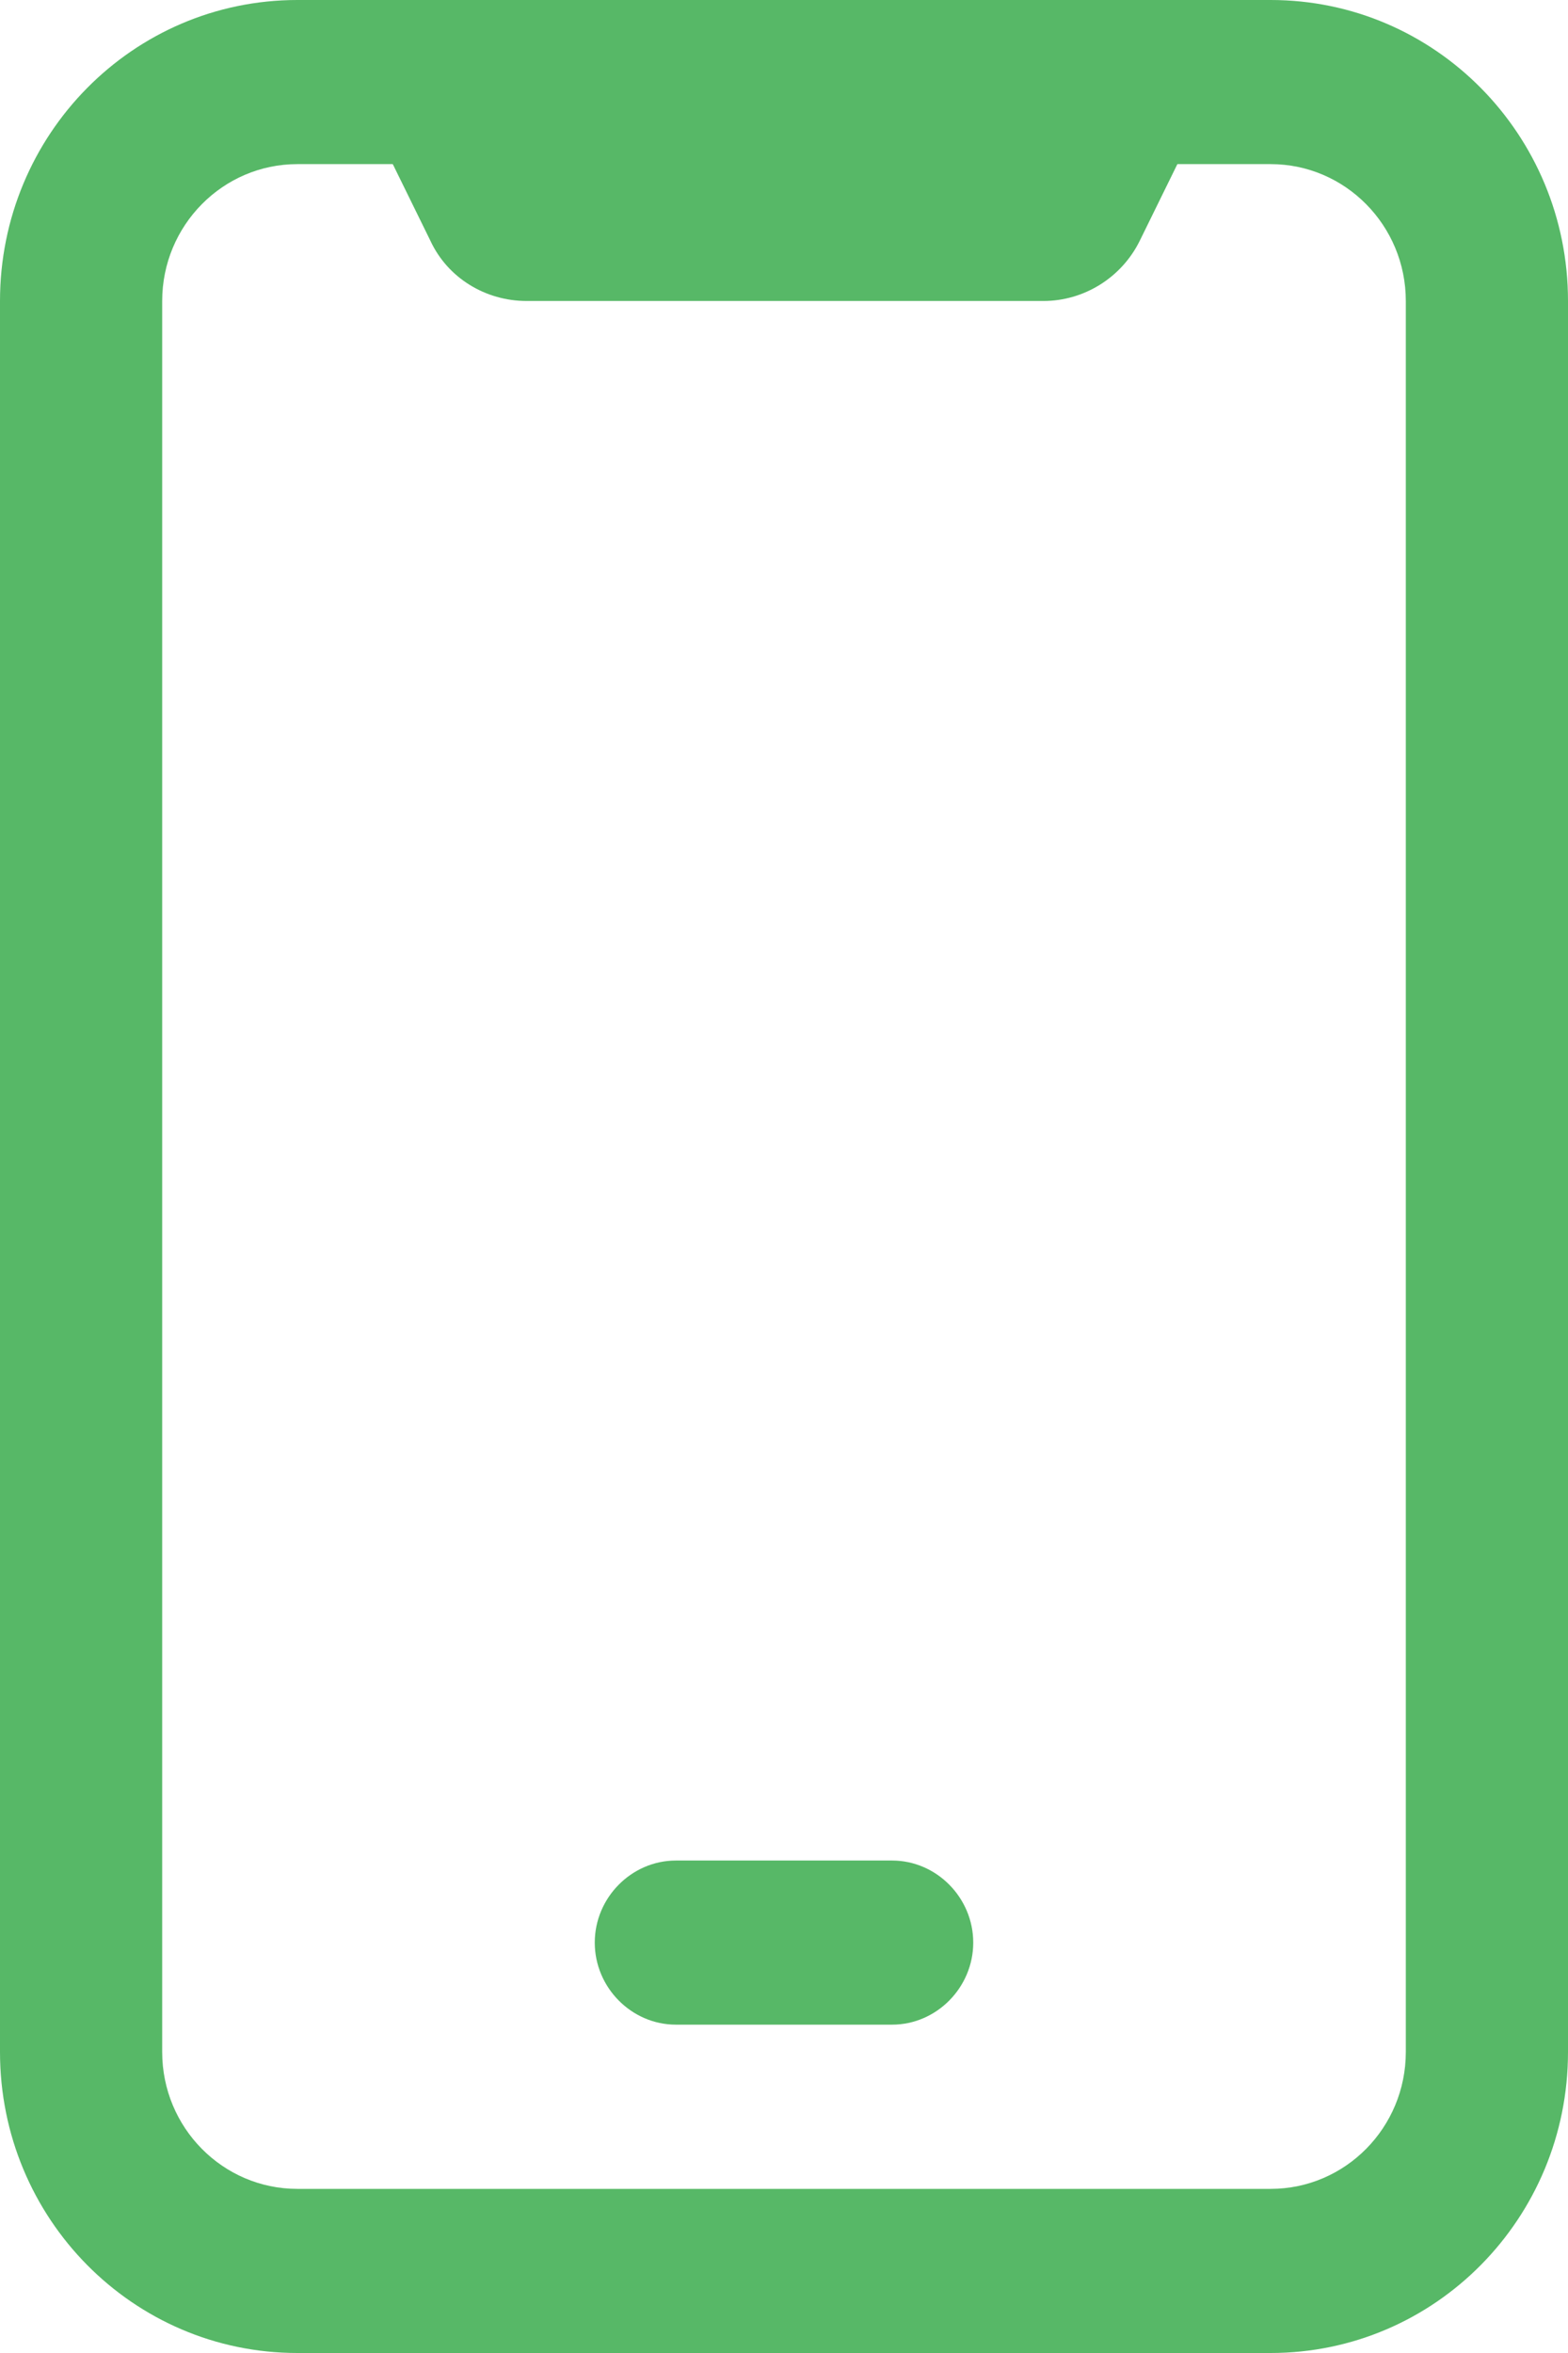
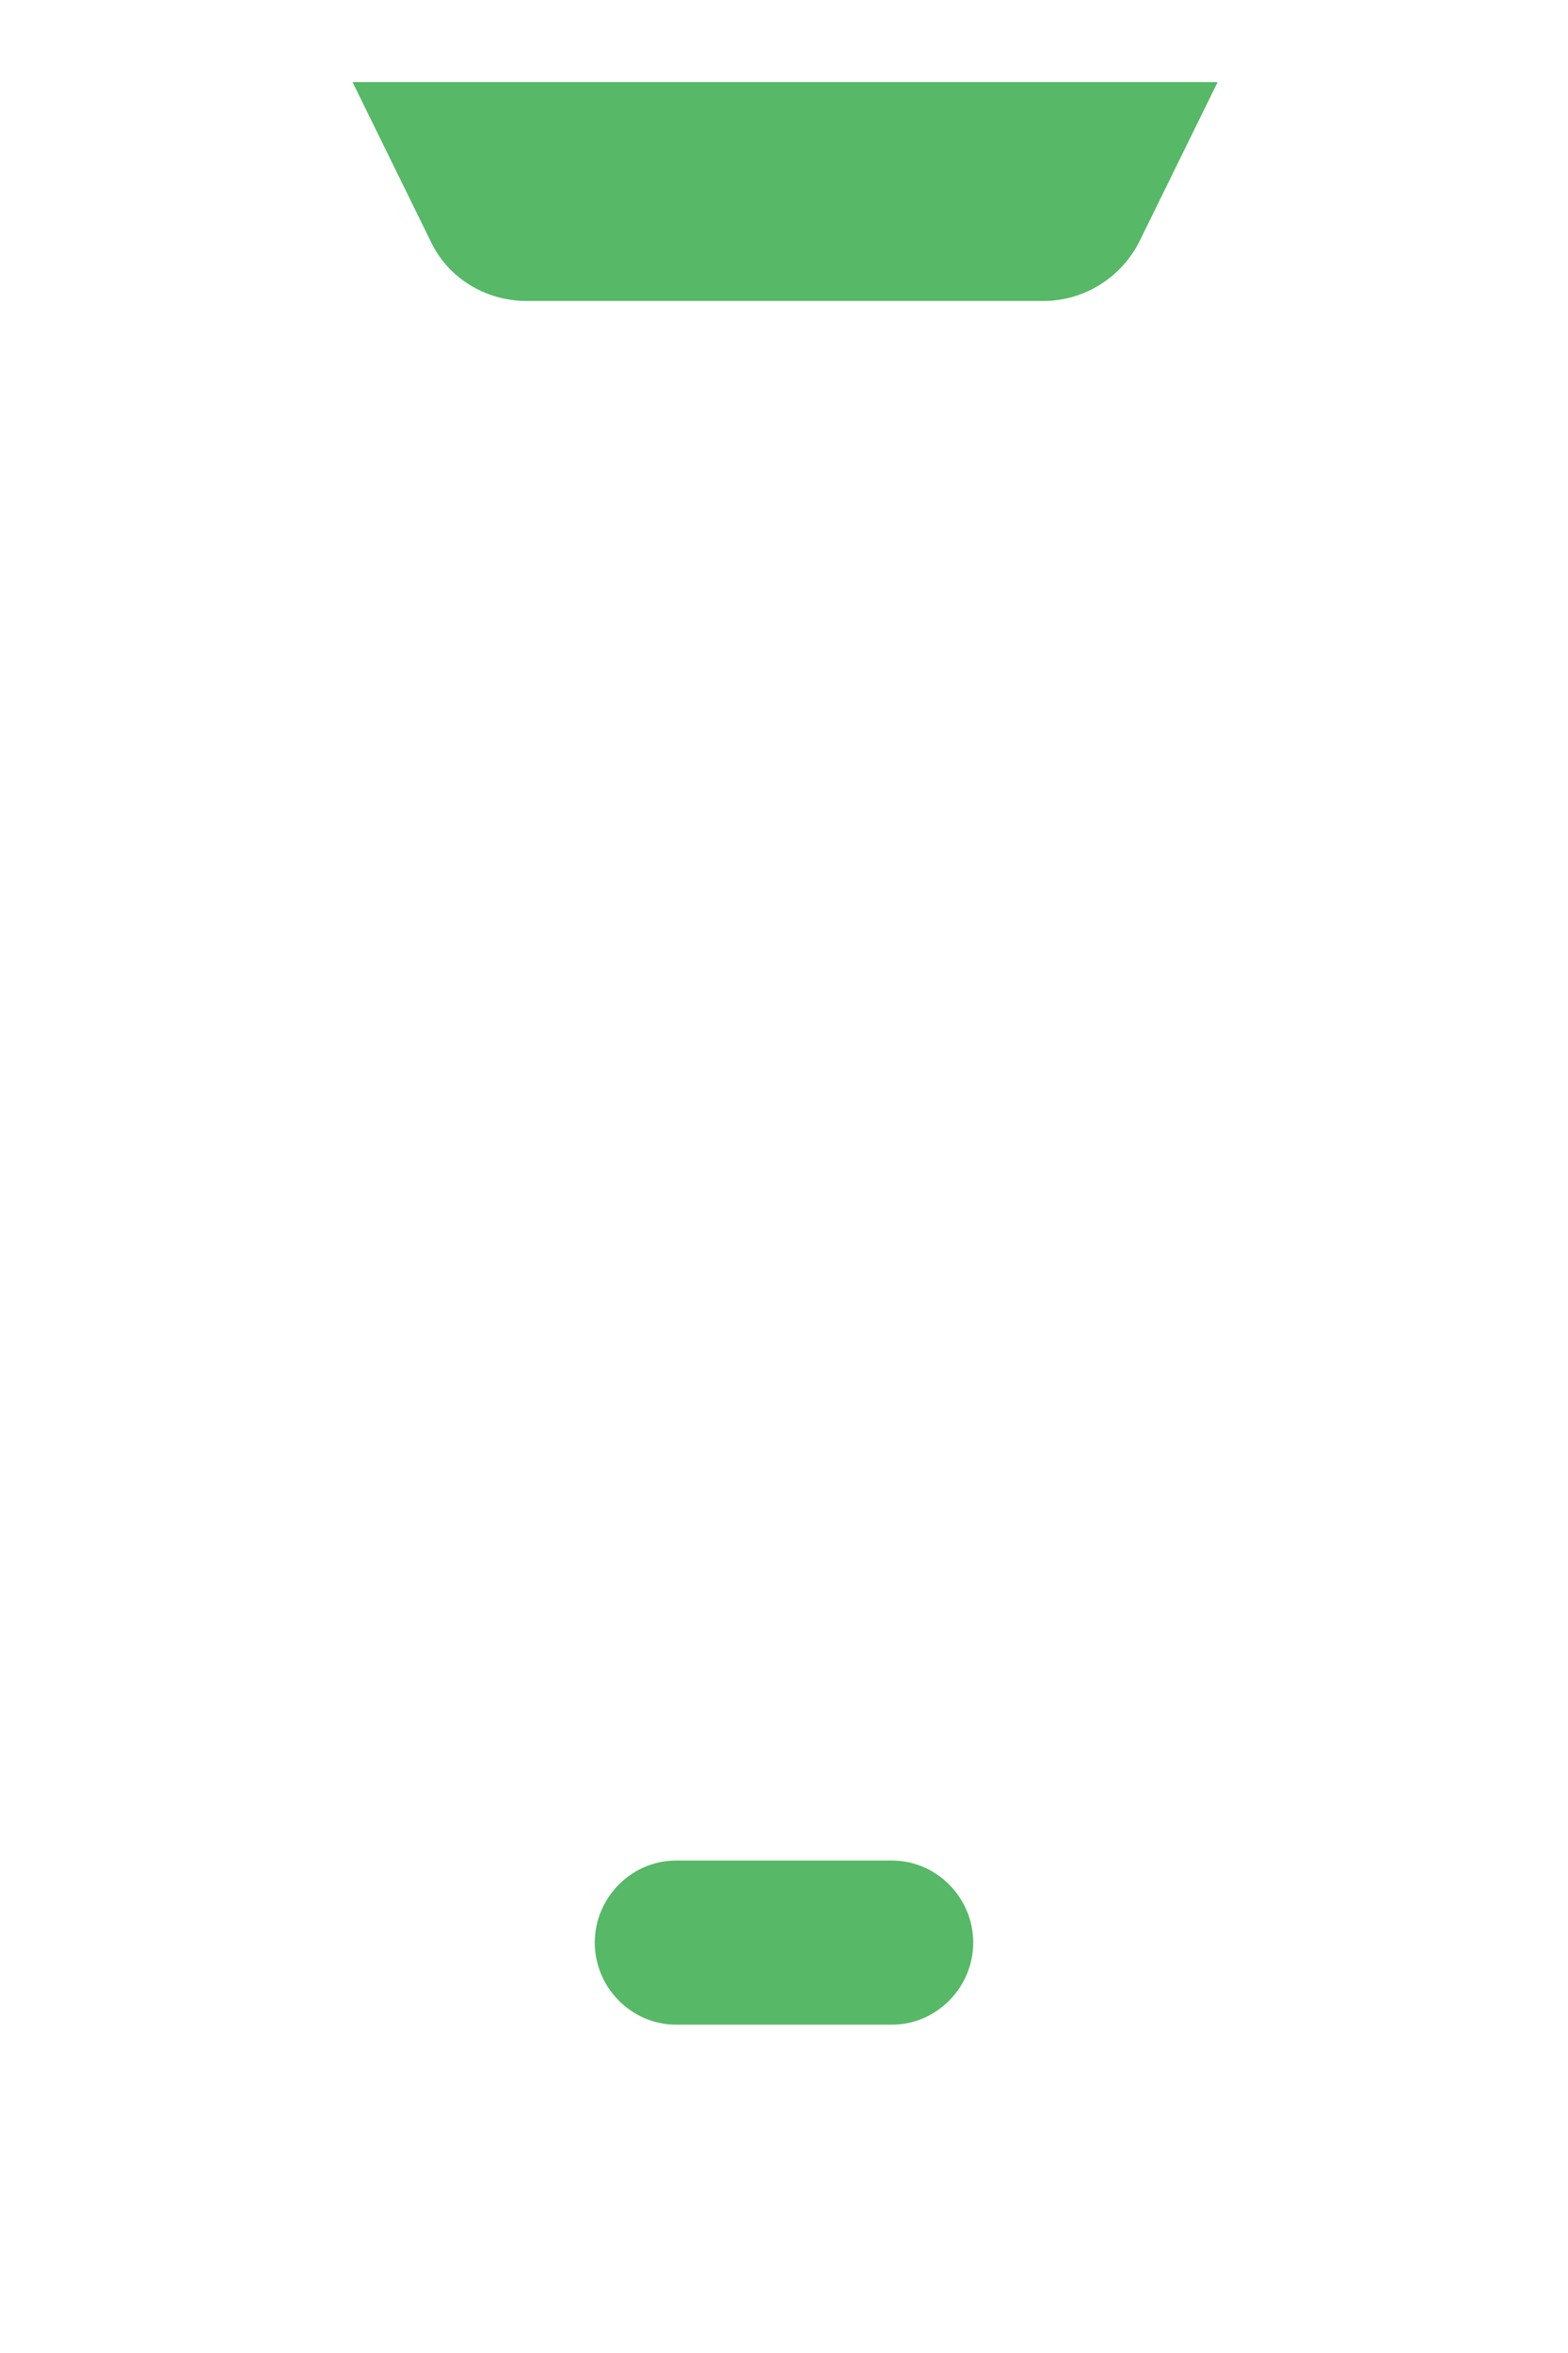
<svg xmlns="http://www.w3.org/2000/svg" width="16" height="24" viewBox="0 0 16 24" fill="none">
  <path d="M9.103 20.651H6.897C6.444 20.651 6.069 20.272 6.069 19.814C6.069 19.356 6.444 18.977 6.897 18.977H9.103C9.556 18.977 9.931 19.356 9.931 19.814C9.931 20.272 9.556 20.651 9.103 20.651Z" fill="#57B867" />
-   <path d="M12.966 24H3.034C1.357 24 0 22.627 0 20.93V3.07C0 1.373 1.357 0 3.034 0H12.966C14.643 0 16 1.373 16 3.07V20.93C16 22.627 14.643 24 12.966 24ZM3.034 1.674C2.273 1.674 1.655 2.3 1.655 3.07V20.93C1.655 21.701 2.273 22.326 3.034 22.326H12.966C13.727 22.326 14.345 21.701 14.345 20.93V3.07C14.345 2.3 13.727 1.674 12.966 1.674H3.034Z" fill="#57B867" />
  <path d="M5.374 3.07C4.954 3.07 4.568 2.835 4.392 2.456L3.597 0.837H12.425L11.63 2.456C11.443 2.835 11.057 3.07 10.648 3.07H5.374Z" fill="#57B867" />
</svg>